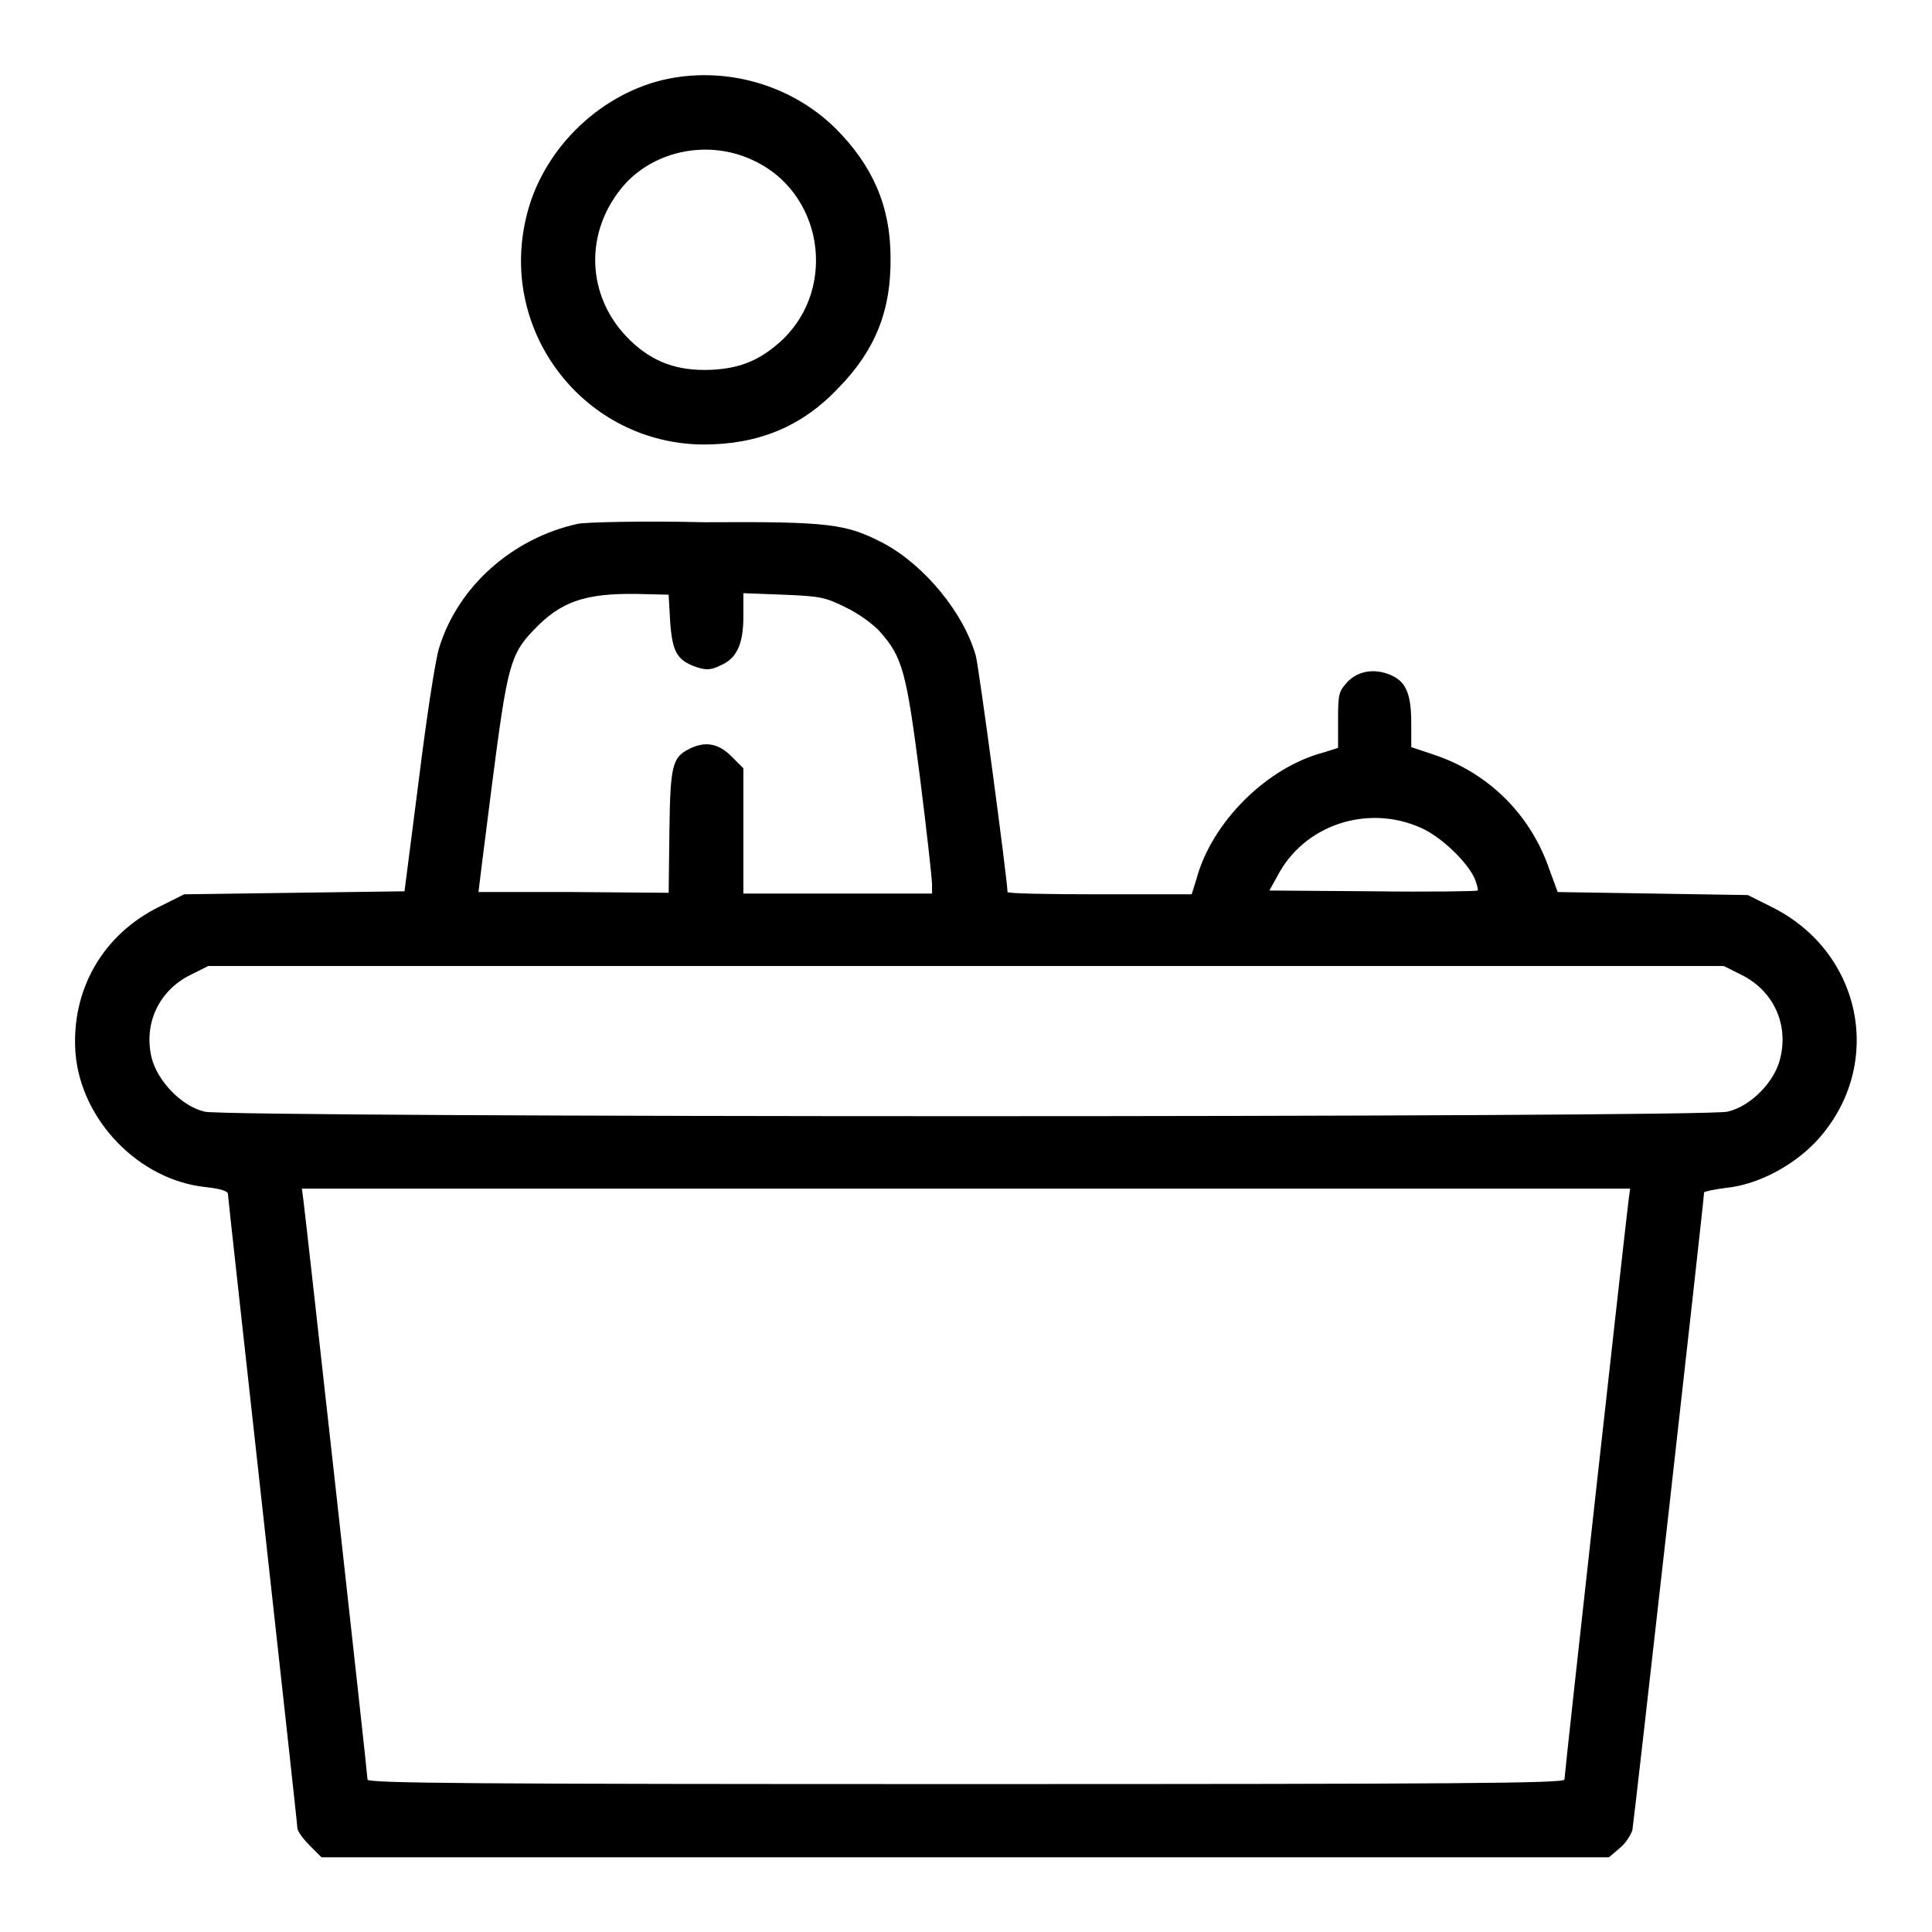
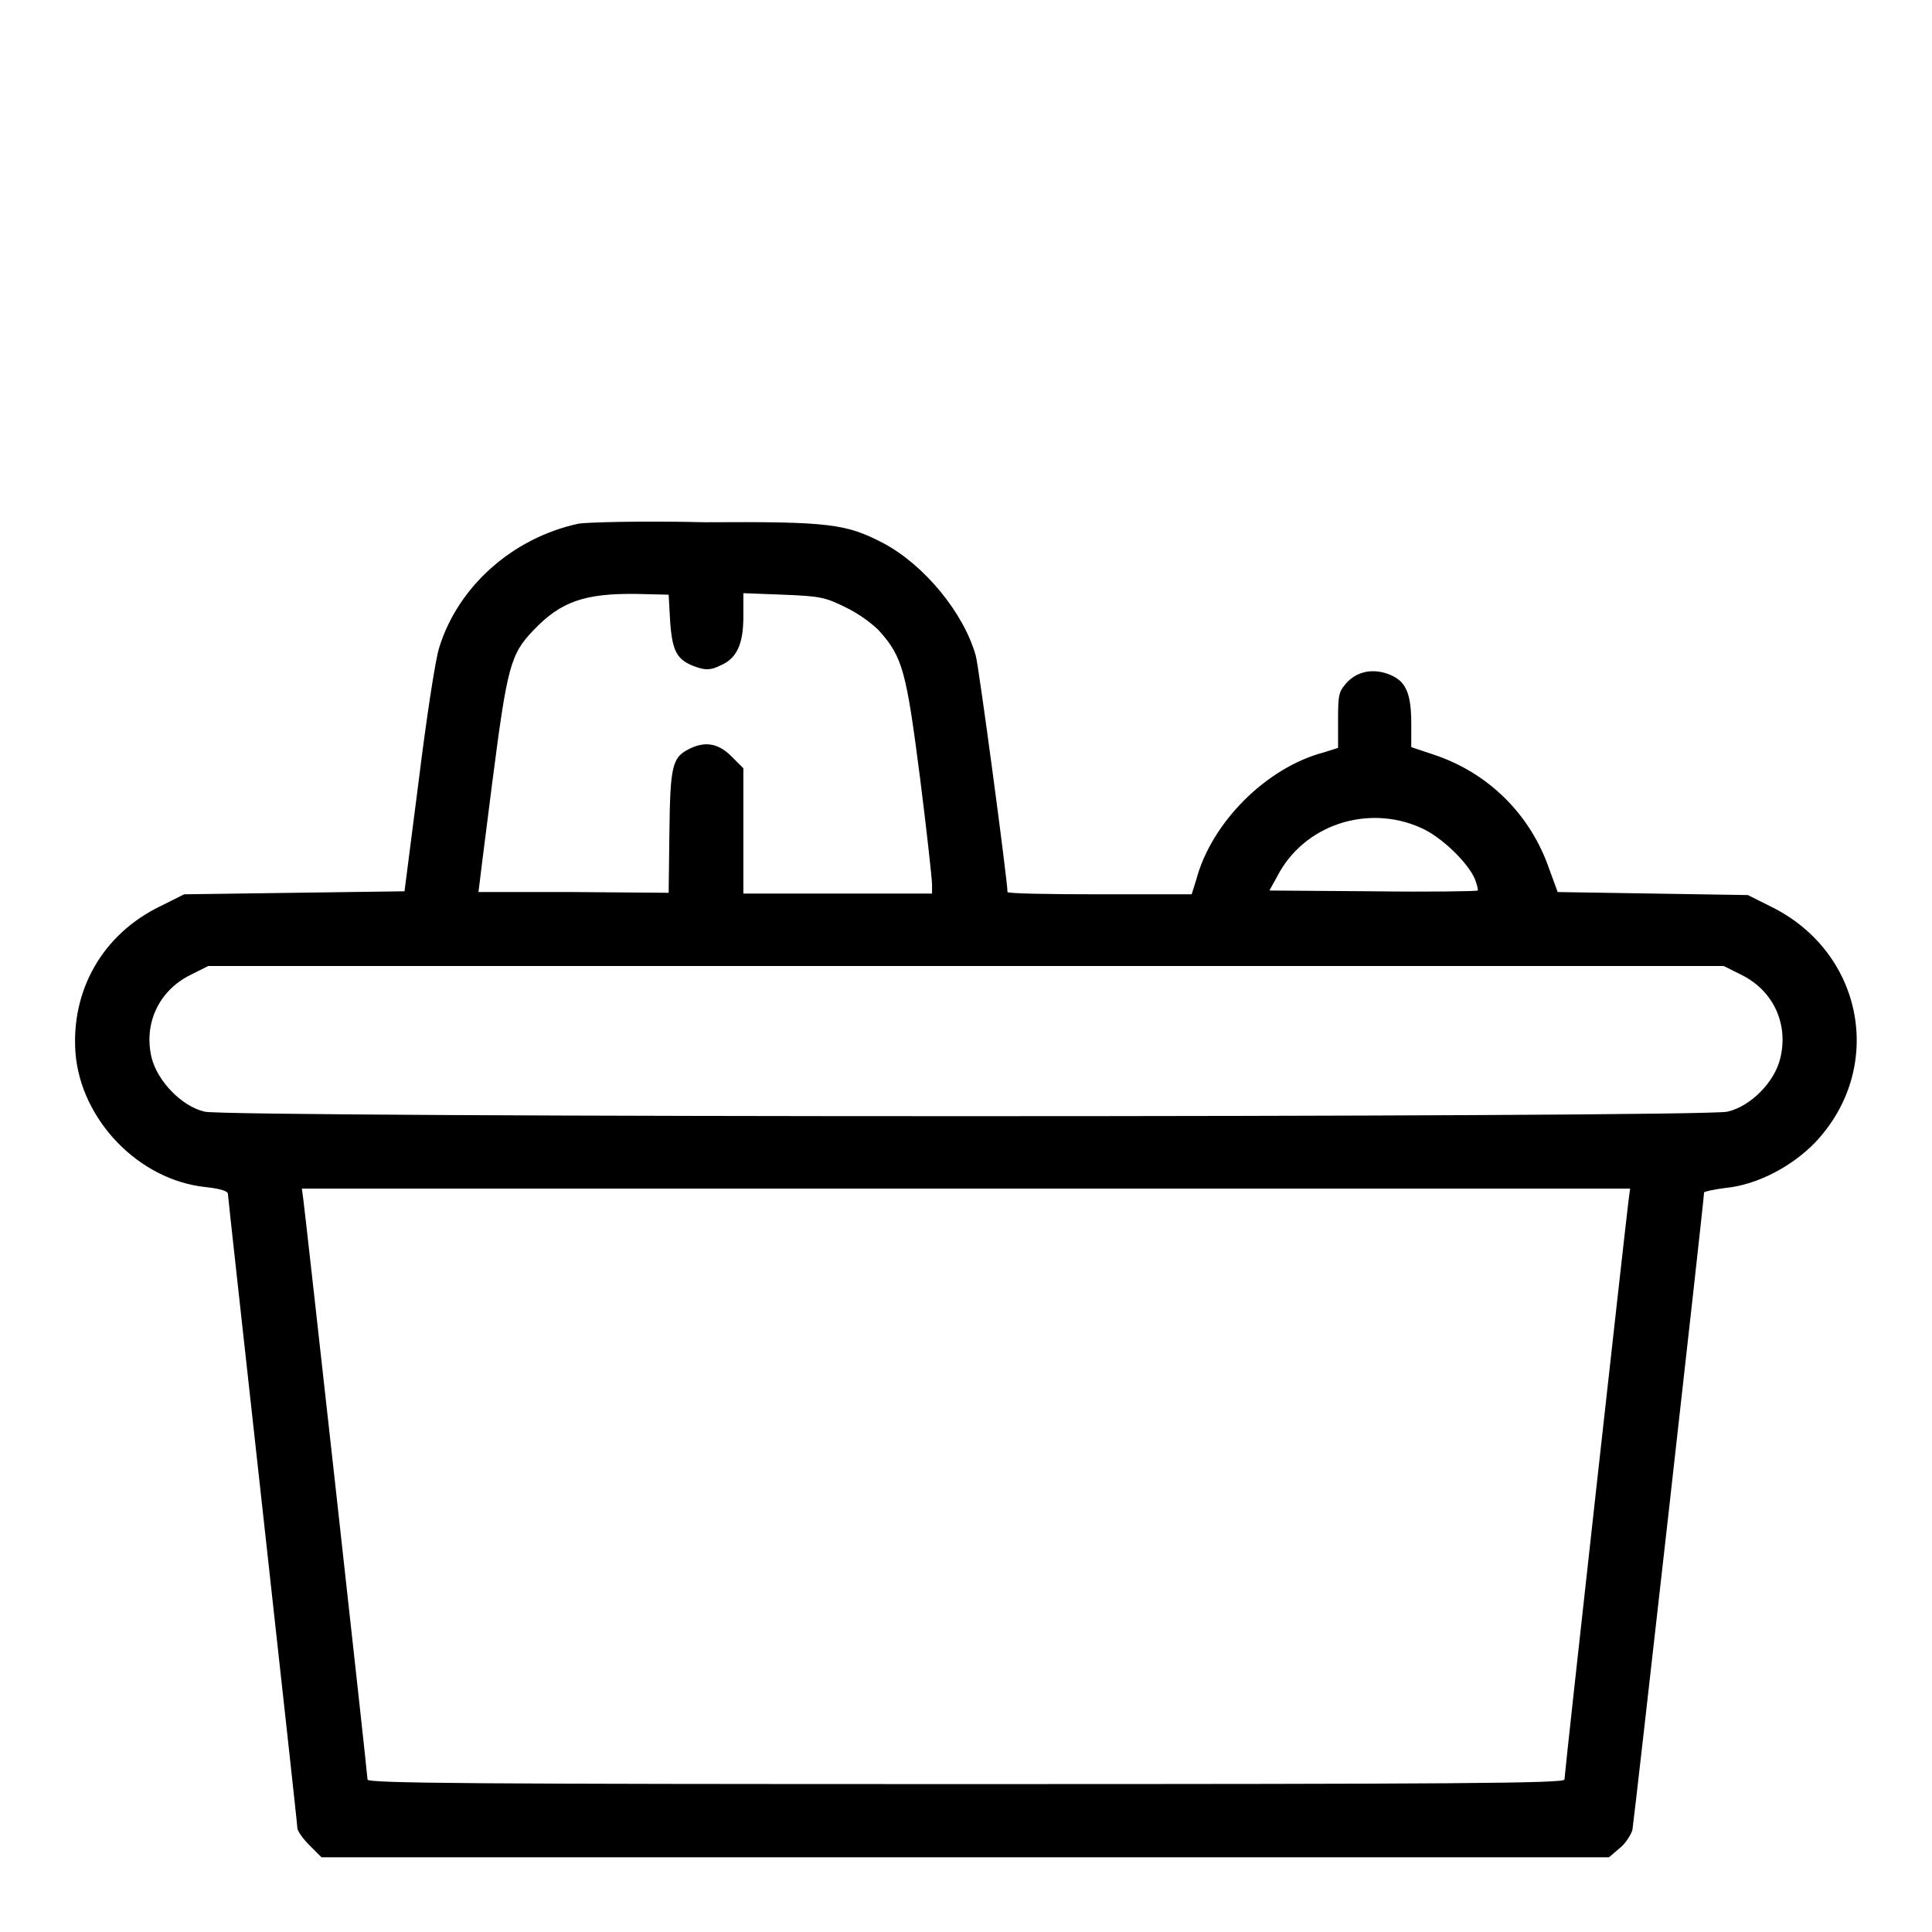
<svg xmlns="http://www.w3.org/2000/svg" version="1.1" x="0px" y="0px" viewBox="0 0 256 256" enable-background="new 0 0 256 256" xml:space="preserve">
  <g>
    <g>
      <g>
-         <path fill="#000000" d="M87.8,10.6c-8.7,2.1-16.1,9.5-18.1,18.3c-3.6,15.3,7.9,29.9,23.5,30c7.2,0,13-2.3,17.9-7.5c4.9-5,7-10.3,6.9-17.3c0-6.8-2.4-12.2-7.3-17.1C104.7,11.1,95.9,8.7,87.8,10.6z M99.7,21.2c9.3,4.2,11.3,16.8,4,23.8c-2.8,2.6-5.4,3.8-9.4,4c-4.5,0.2-7.8-1-10.8-3.9c-5.9-5.7-6.2-14.5-0.7-20.7C86.9,19.9,93.9,18.5,99.7,21.2z" />
        <path fill="#000000" d="M76.6,69.4c-8.7,1.9-15.9,8.3-18.4,16.4c-0.5,1.5-1.7,9.4-2.7,17.5l-1.9,14.8L39,118.3l-14.6,0.2l-3.2,1.6c-7.6,3.7-11.8,11.1-11.2,19.4c0.7,8.9,8.4,16.9,17.3,17.8c1.8,0.2,2.9,0.5,2.9,0.9c0,0.3,2.1,19.2,4.6,41.9c2.5,22.7,4.6,41.7,4.6,42.1c0,0.4,0.7,1.4,1.6,2.3l1.6,1.6h85.3h85.3l1.4-1.2c0.8-0.6,1.5-1.8,1.7-2.4c0.2-1,9.5-83.6,9.5-84.5c0-0.1,1.3-0.4,2.9-0.6c4.1-0.4,8.7-2.8,11.8-6c9.3-9.8,6.5-25.1-5.7-31.2l-3.2-1.6l-12.6-0.2l-12.6-0.2l-1.1-3c-2.5-7.3-8.1-12.8-15.3-15.2l-3-1v-3.1c0-3.7-0.6-5.4-2.4-6.3c-2.2-1.1-4.5-0.8-6,0.7c-1.2,1.3-1.3,1.6-1.3,5.1v3.7l-1.9,0.6c-7.6,2-14.9,9.3-16.9,16.9l-0.6,1.9h-12.2c-6.7,0-12.2-0.1-12.2-0.3c0-1.5-3.8-29.9-4.2-31.3c-1.6-5.7-6.8-12-12.2-14.9c-5-2.6-7.1-2.9-23.7-2.8C85.1,69,77.6,69.2,76.6,69.4z M88.8,82.4c0.3,4,0.9,5.1,3.5,6c1.2,0.4,1.9,0.4,3.1-0.2c2.2-0.9,3.1-2.8,3.1-6.5v-3.1l5.3,0.2c4.8,0.2,5.5,0.3,8.3,1.7c1.7,0.8,3.7,2.3,4.5,3.2c3,3.4,3.5,5.3,5.3,19.3c0.9,7.1,1.6,13.5,1.6,14.2v1.2h-12.5H98.5v-8.3v-8.3l-1.6-1.6c-1.8-1.8-3.6-2-5.7-0.9c-2.1,1.1-2.4,2.2-2.5,10.9l-0.1,8.1L76,118.2c-6.9,0-12.6,0-12.6,0c0-0.1,0.8-6.5,1.8-14.3c2-15.5,2.4-17.2,5.5-20.4c3.6-3.8,6.8-4.9,13.7-4.8l4.2,0.1L88.8,82.4z M188.3,109.7c2.7,1.2,6.1,4.5,7.1,6.7c0.3,0.8,0.5,1.5,0.4,1.6c-0.1,0.1-6.4,0.2-13.9,0.1l-13.7-0.1l1-1.8C172.7,109.3,181.2,106.5,188.3,109.7z M230.8,129.2c4.2,2.1,6.2,6.5,5.1,11c-0.7,3.1-3.9,6.4-7,7.1c-3,0.8-198.8,0.8-201.8,0c-3-0.7-6.2-4-7-7.1c-1.1-4.5,0.9-8.9,5.1-11l2.4-1.2H128h100.4L230.8,129.2z M215.8,159c-0.3,2.2-8.5,76-8.5,76.8c0,0.5-14.3,0.6-79.3,0.6c-65,0-79.3-0.1-79.3-0.6c0-0.7-8.2-74.6-8.5-76.8l-0.2-1.5h88h88L215.8,159z" />
      </g>
    </g>
  </g>
</svg>